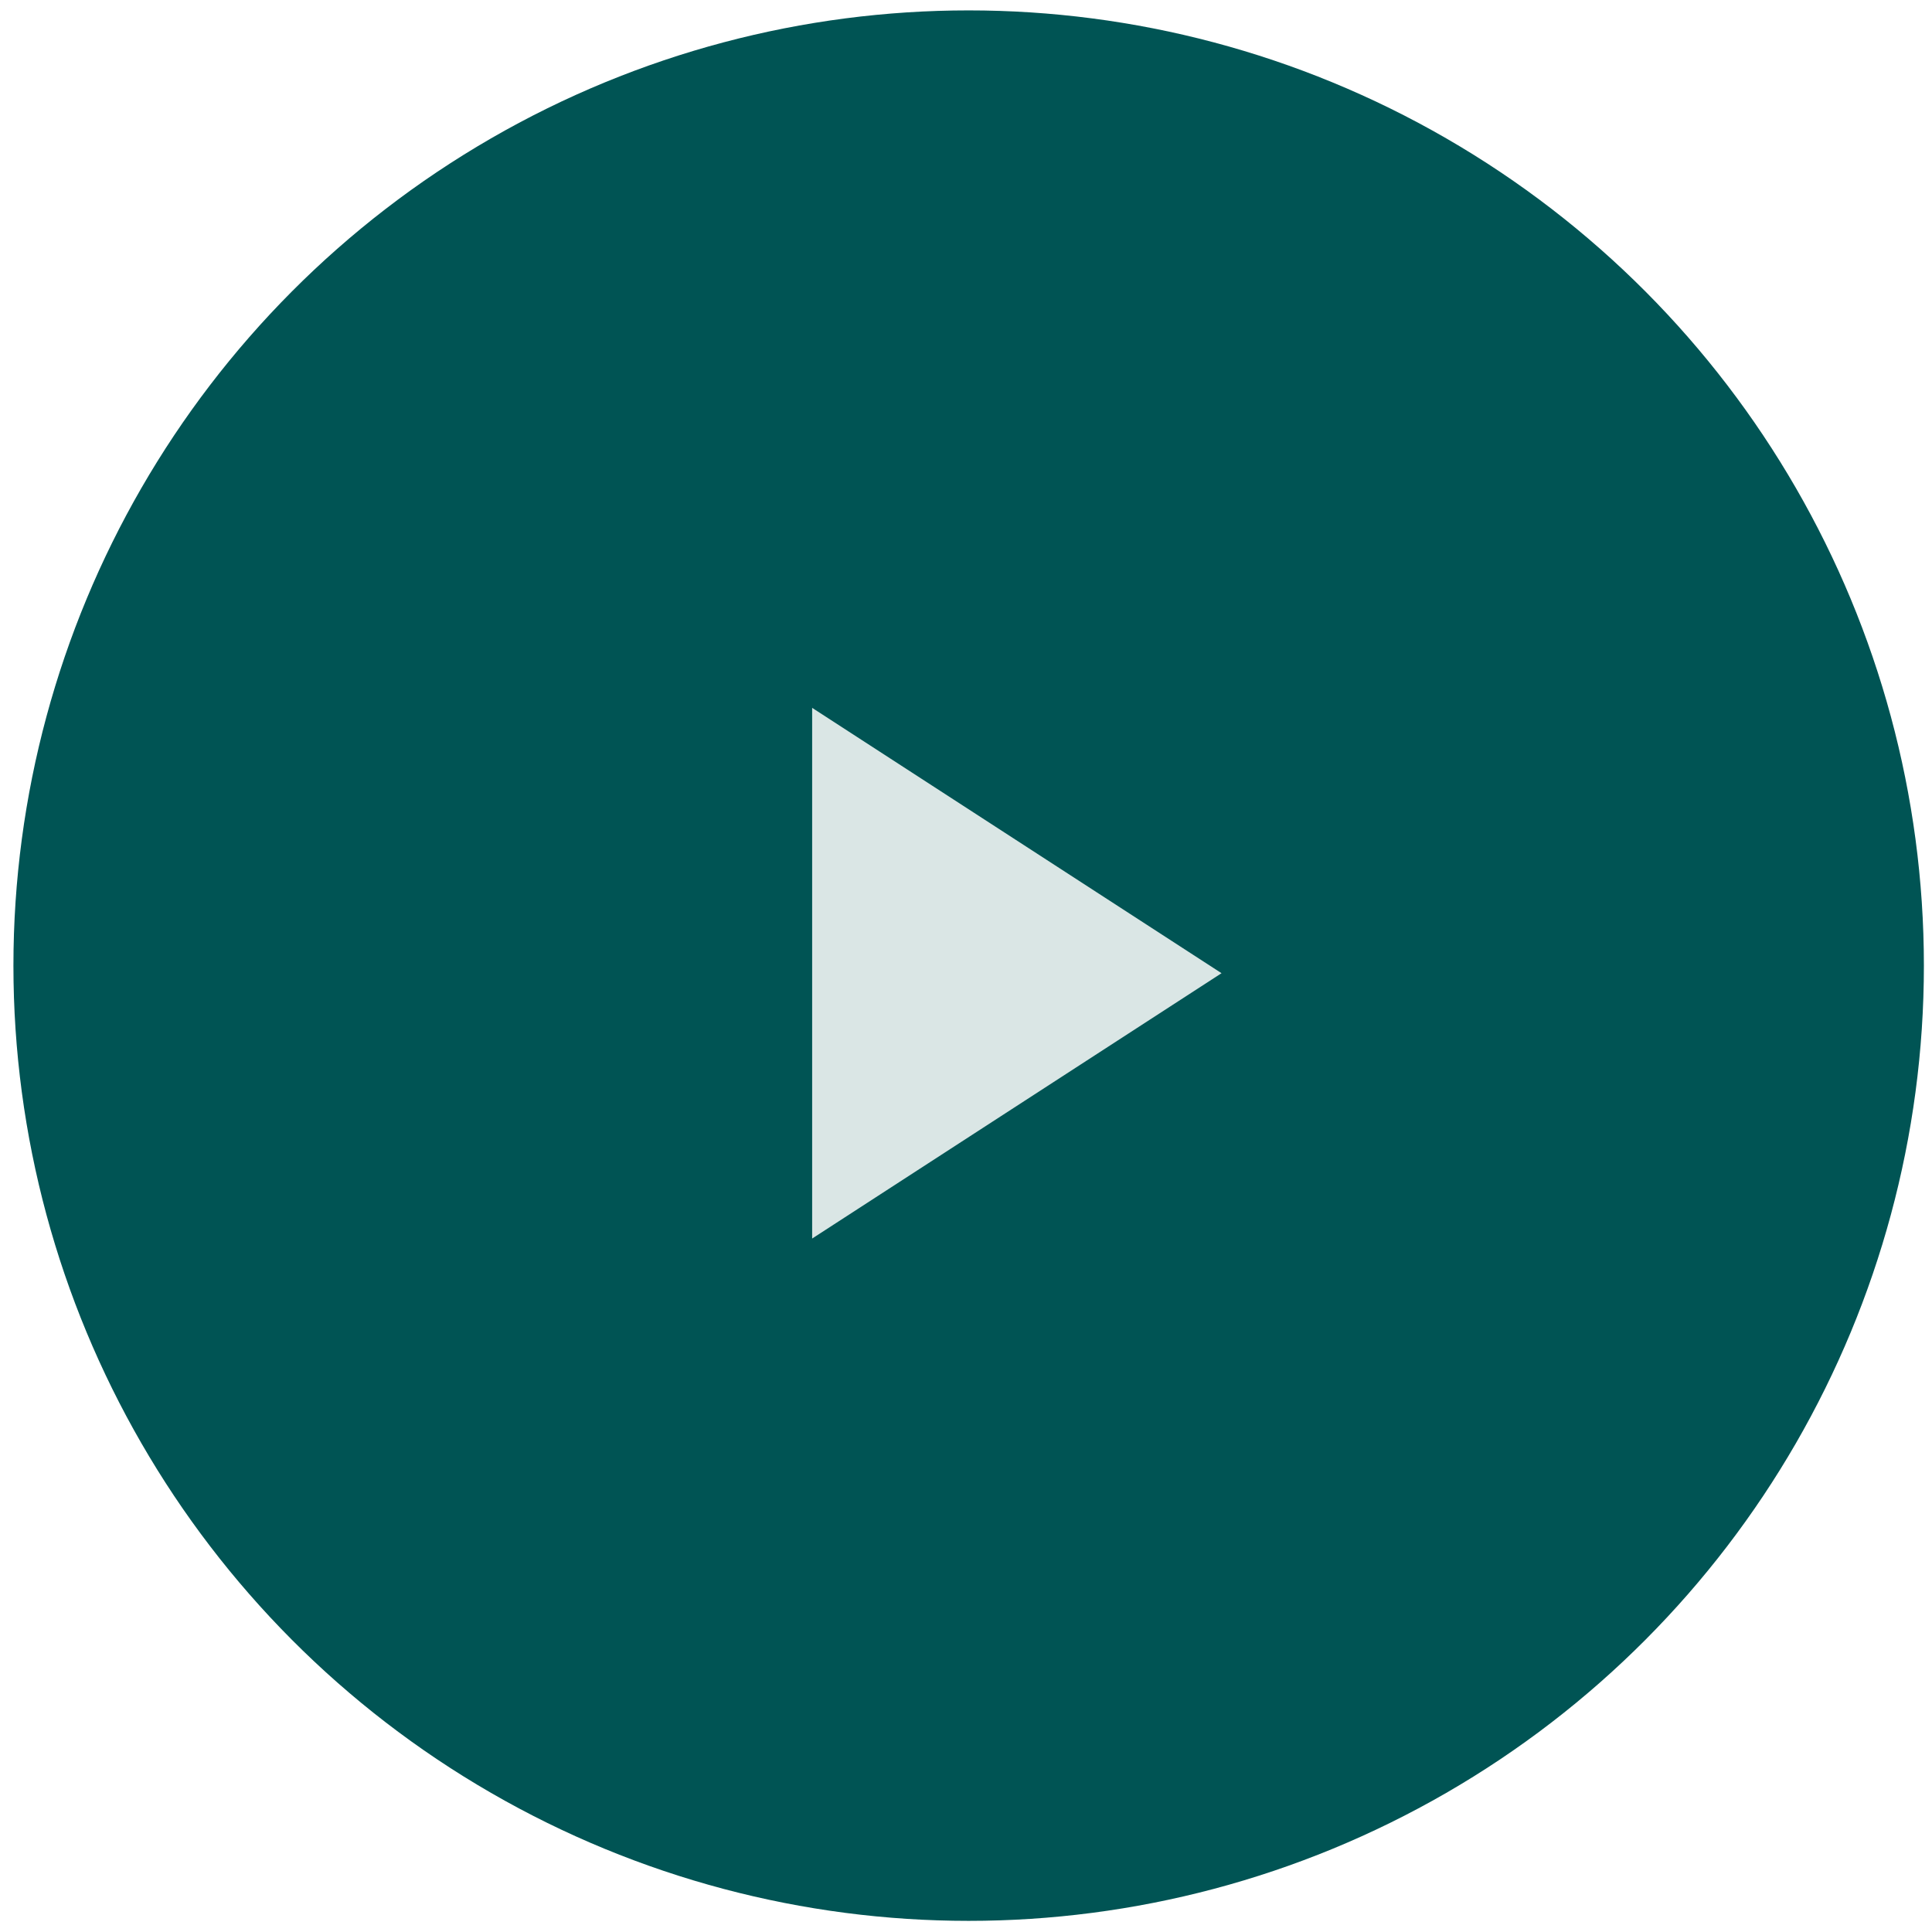
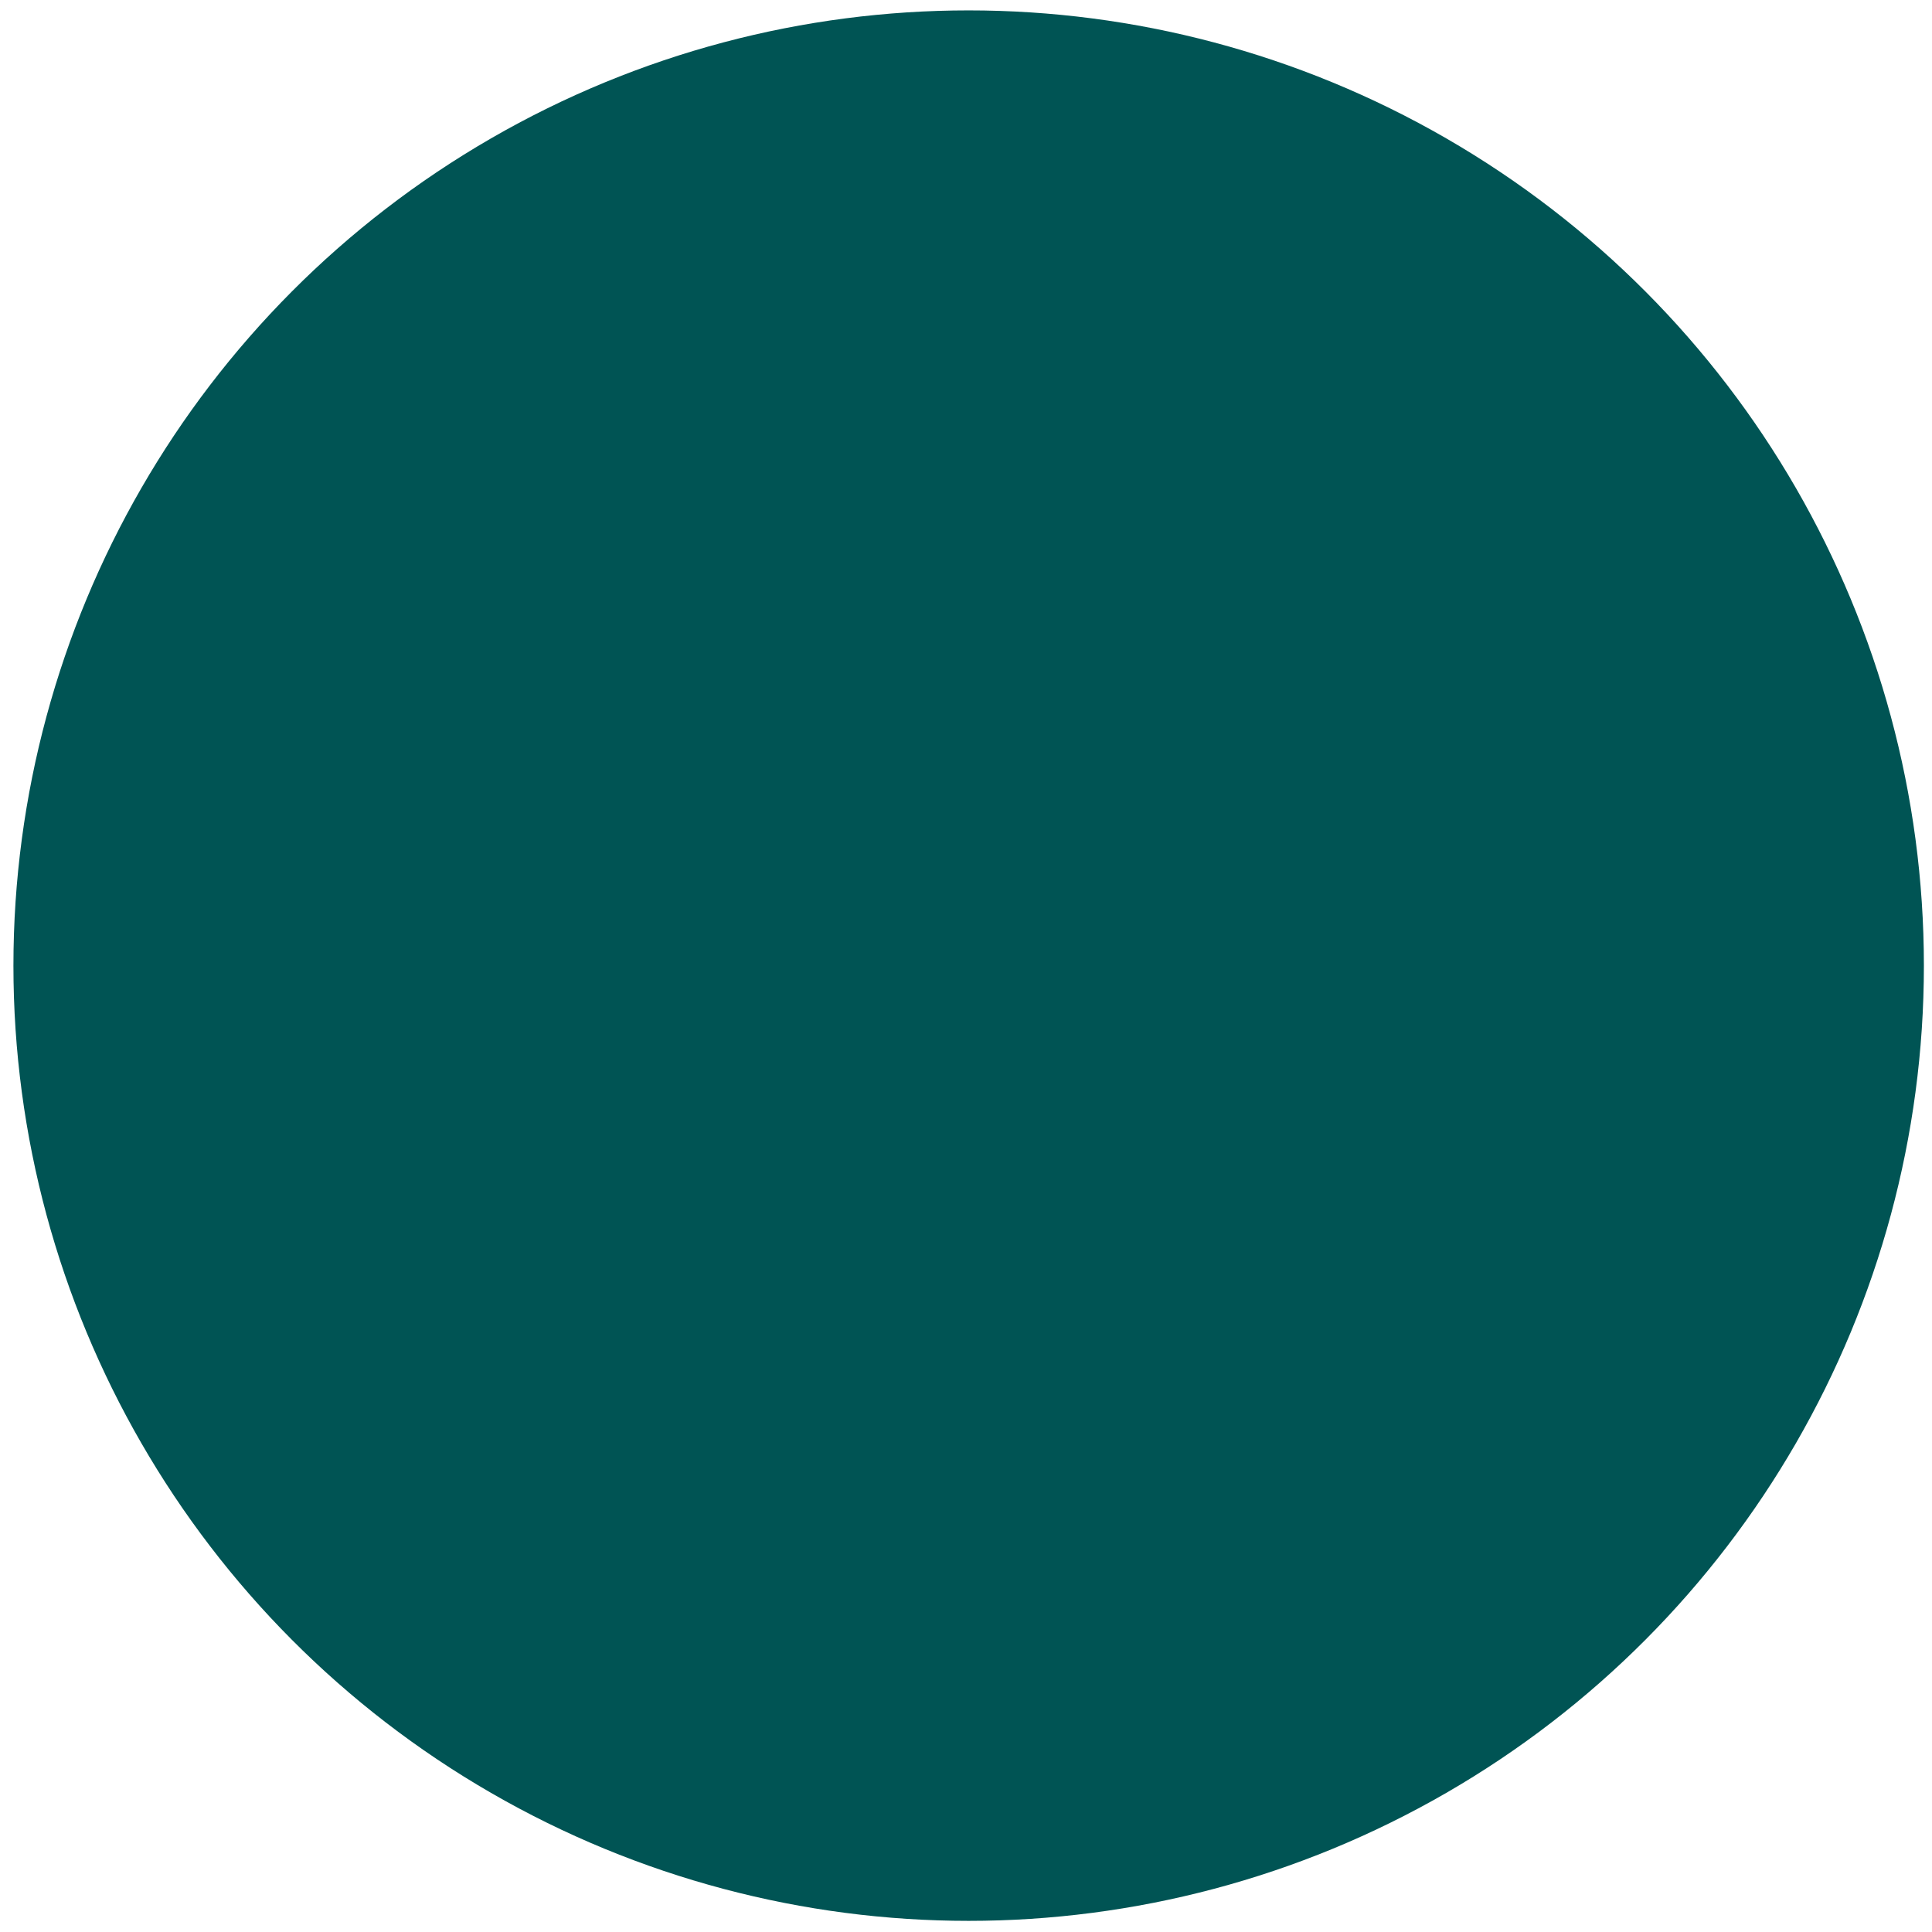
<svg xmlns="http://www.w3.org/2000/svg" width="136" height="136" viewBox="0 0 136 136" fill="none">
  <circle cx="68.187" cy="67.974" r="67.242" fill="#005454" />
-   <path d="M57.17 87.185V49.828L85.988 68.507L57.17 87.185Z" fill="#DAE6E5" />
</svg>